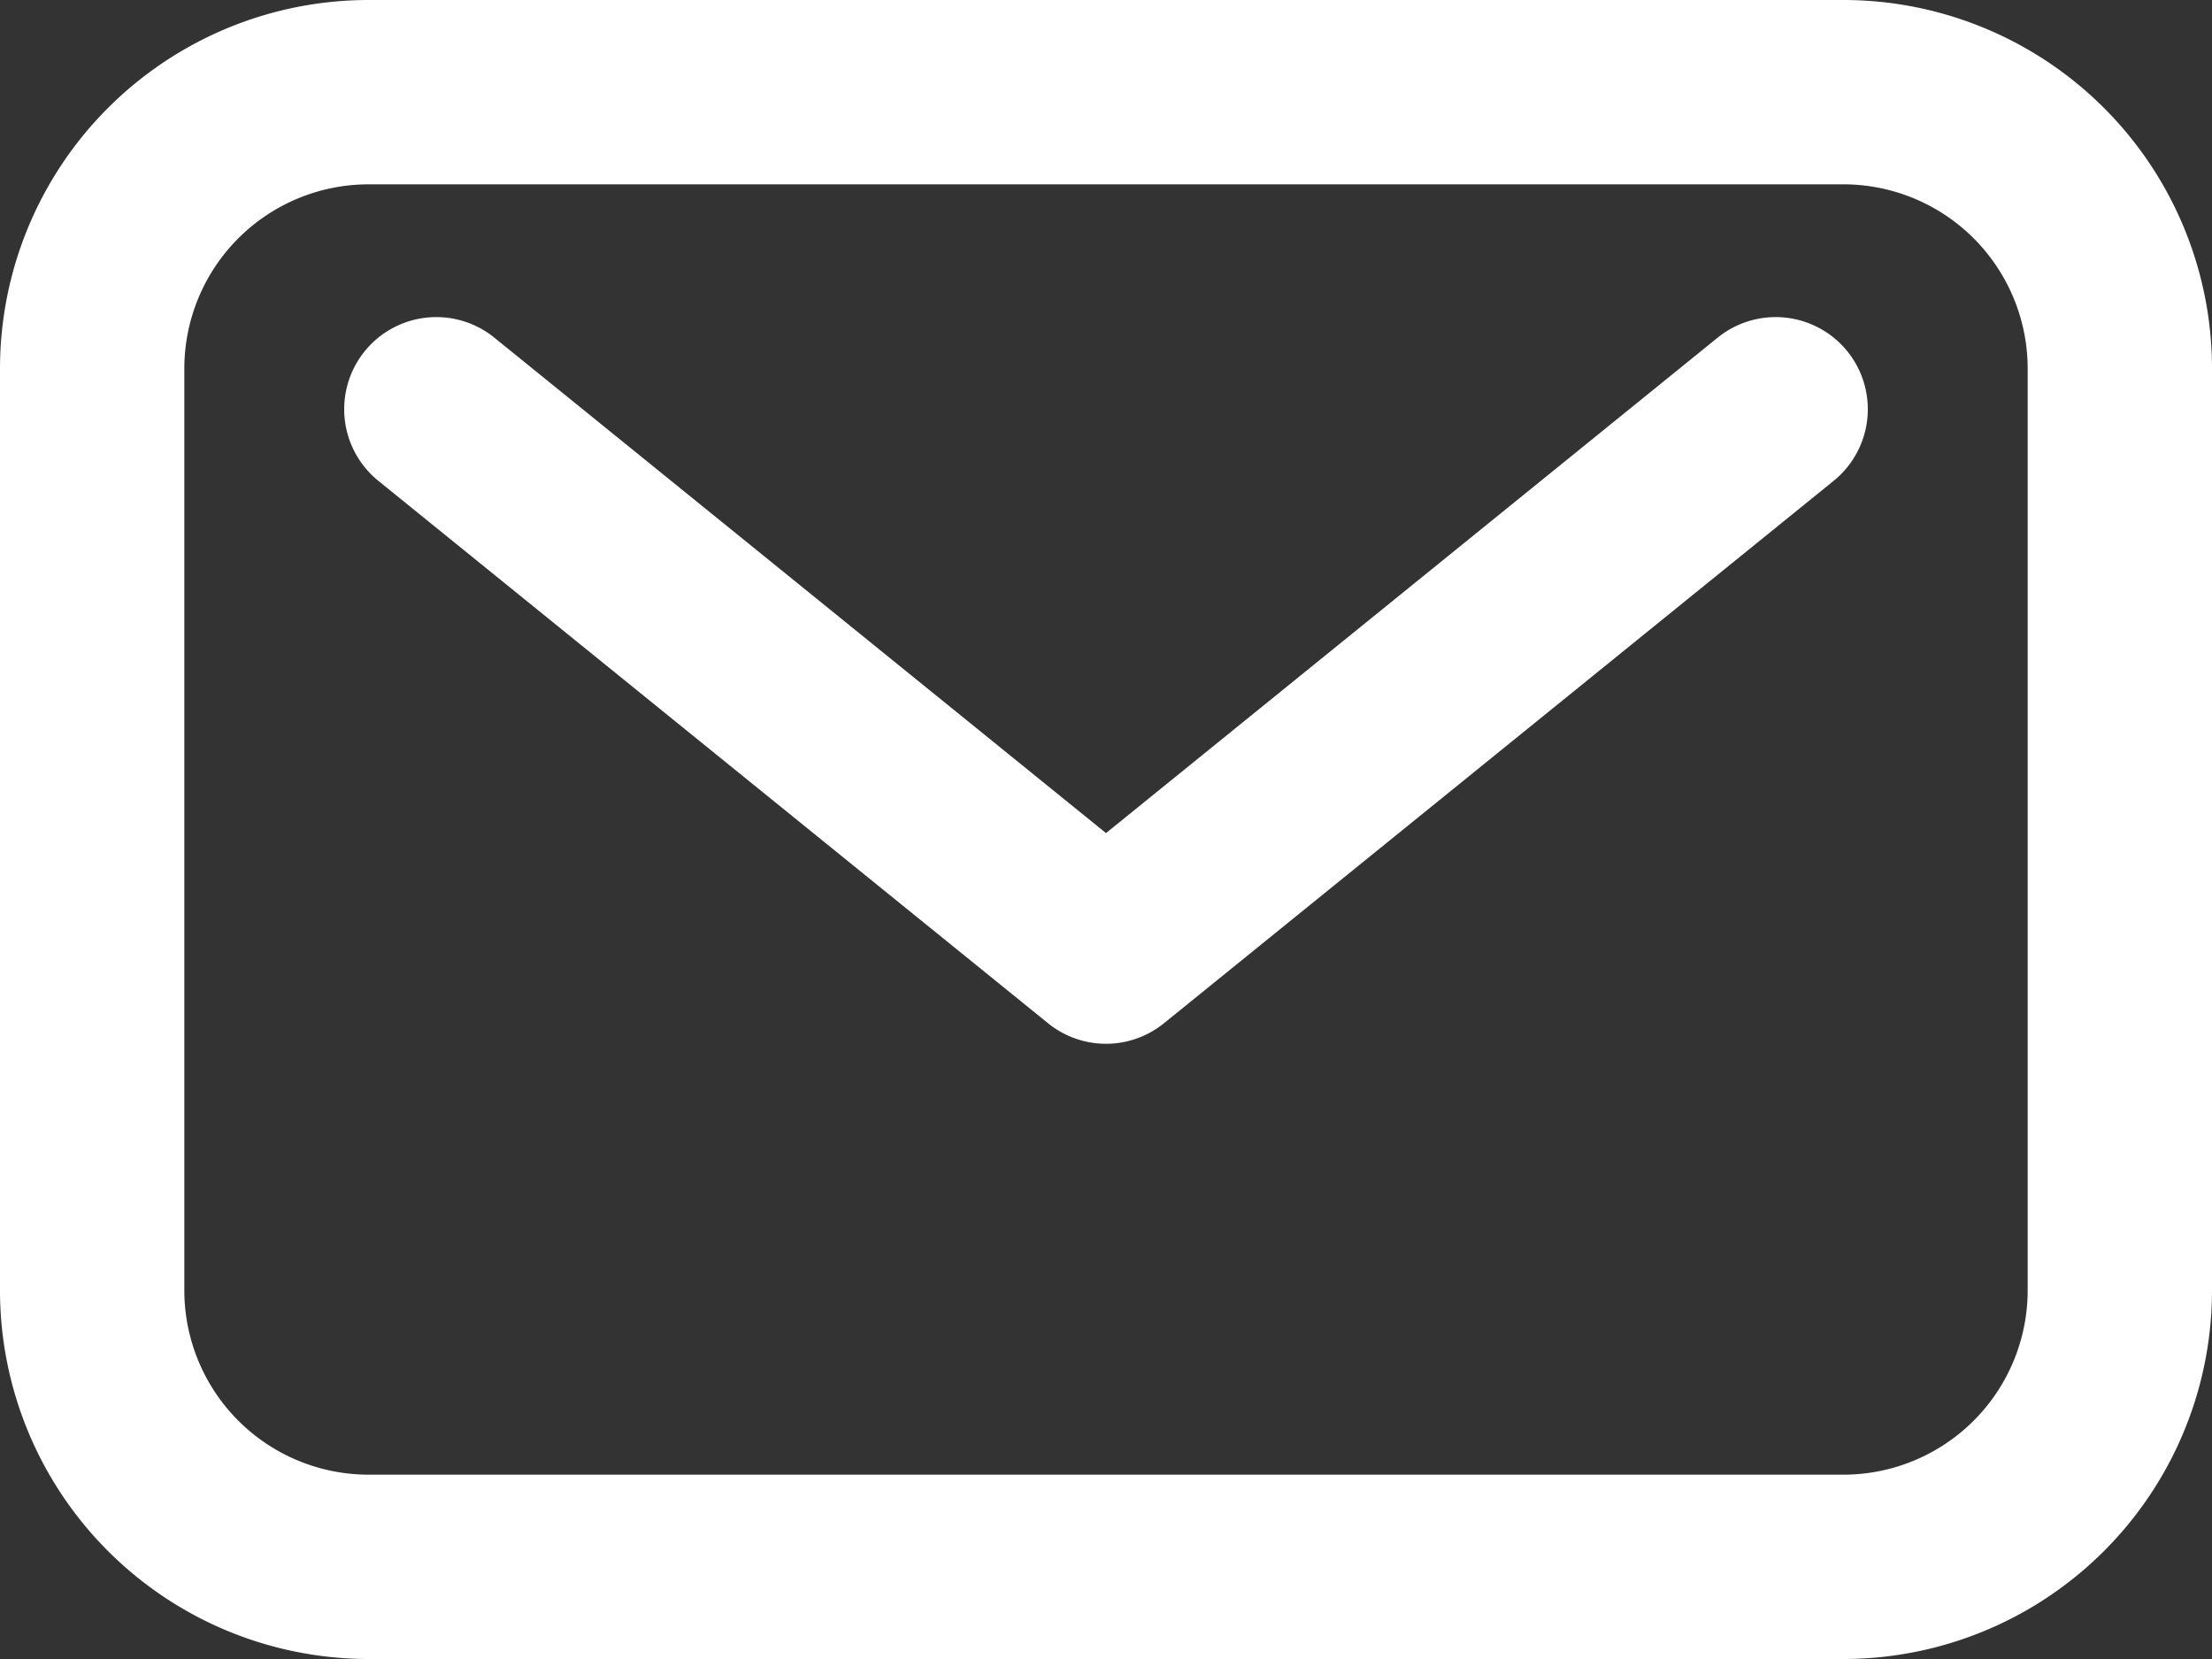
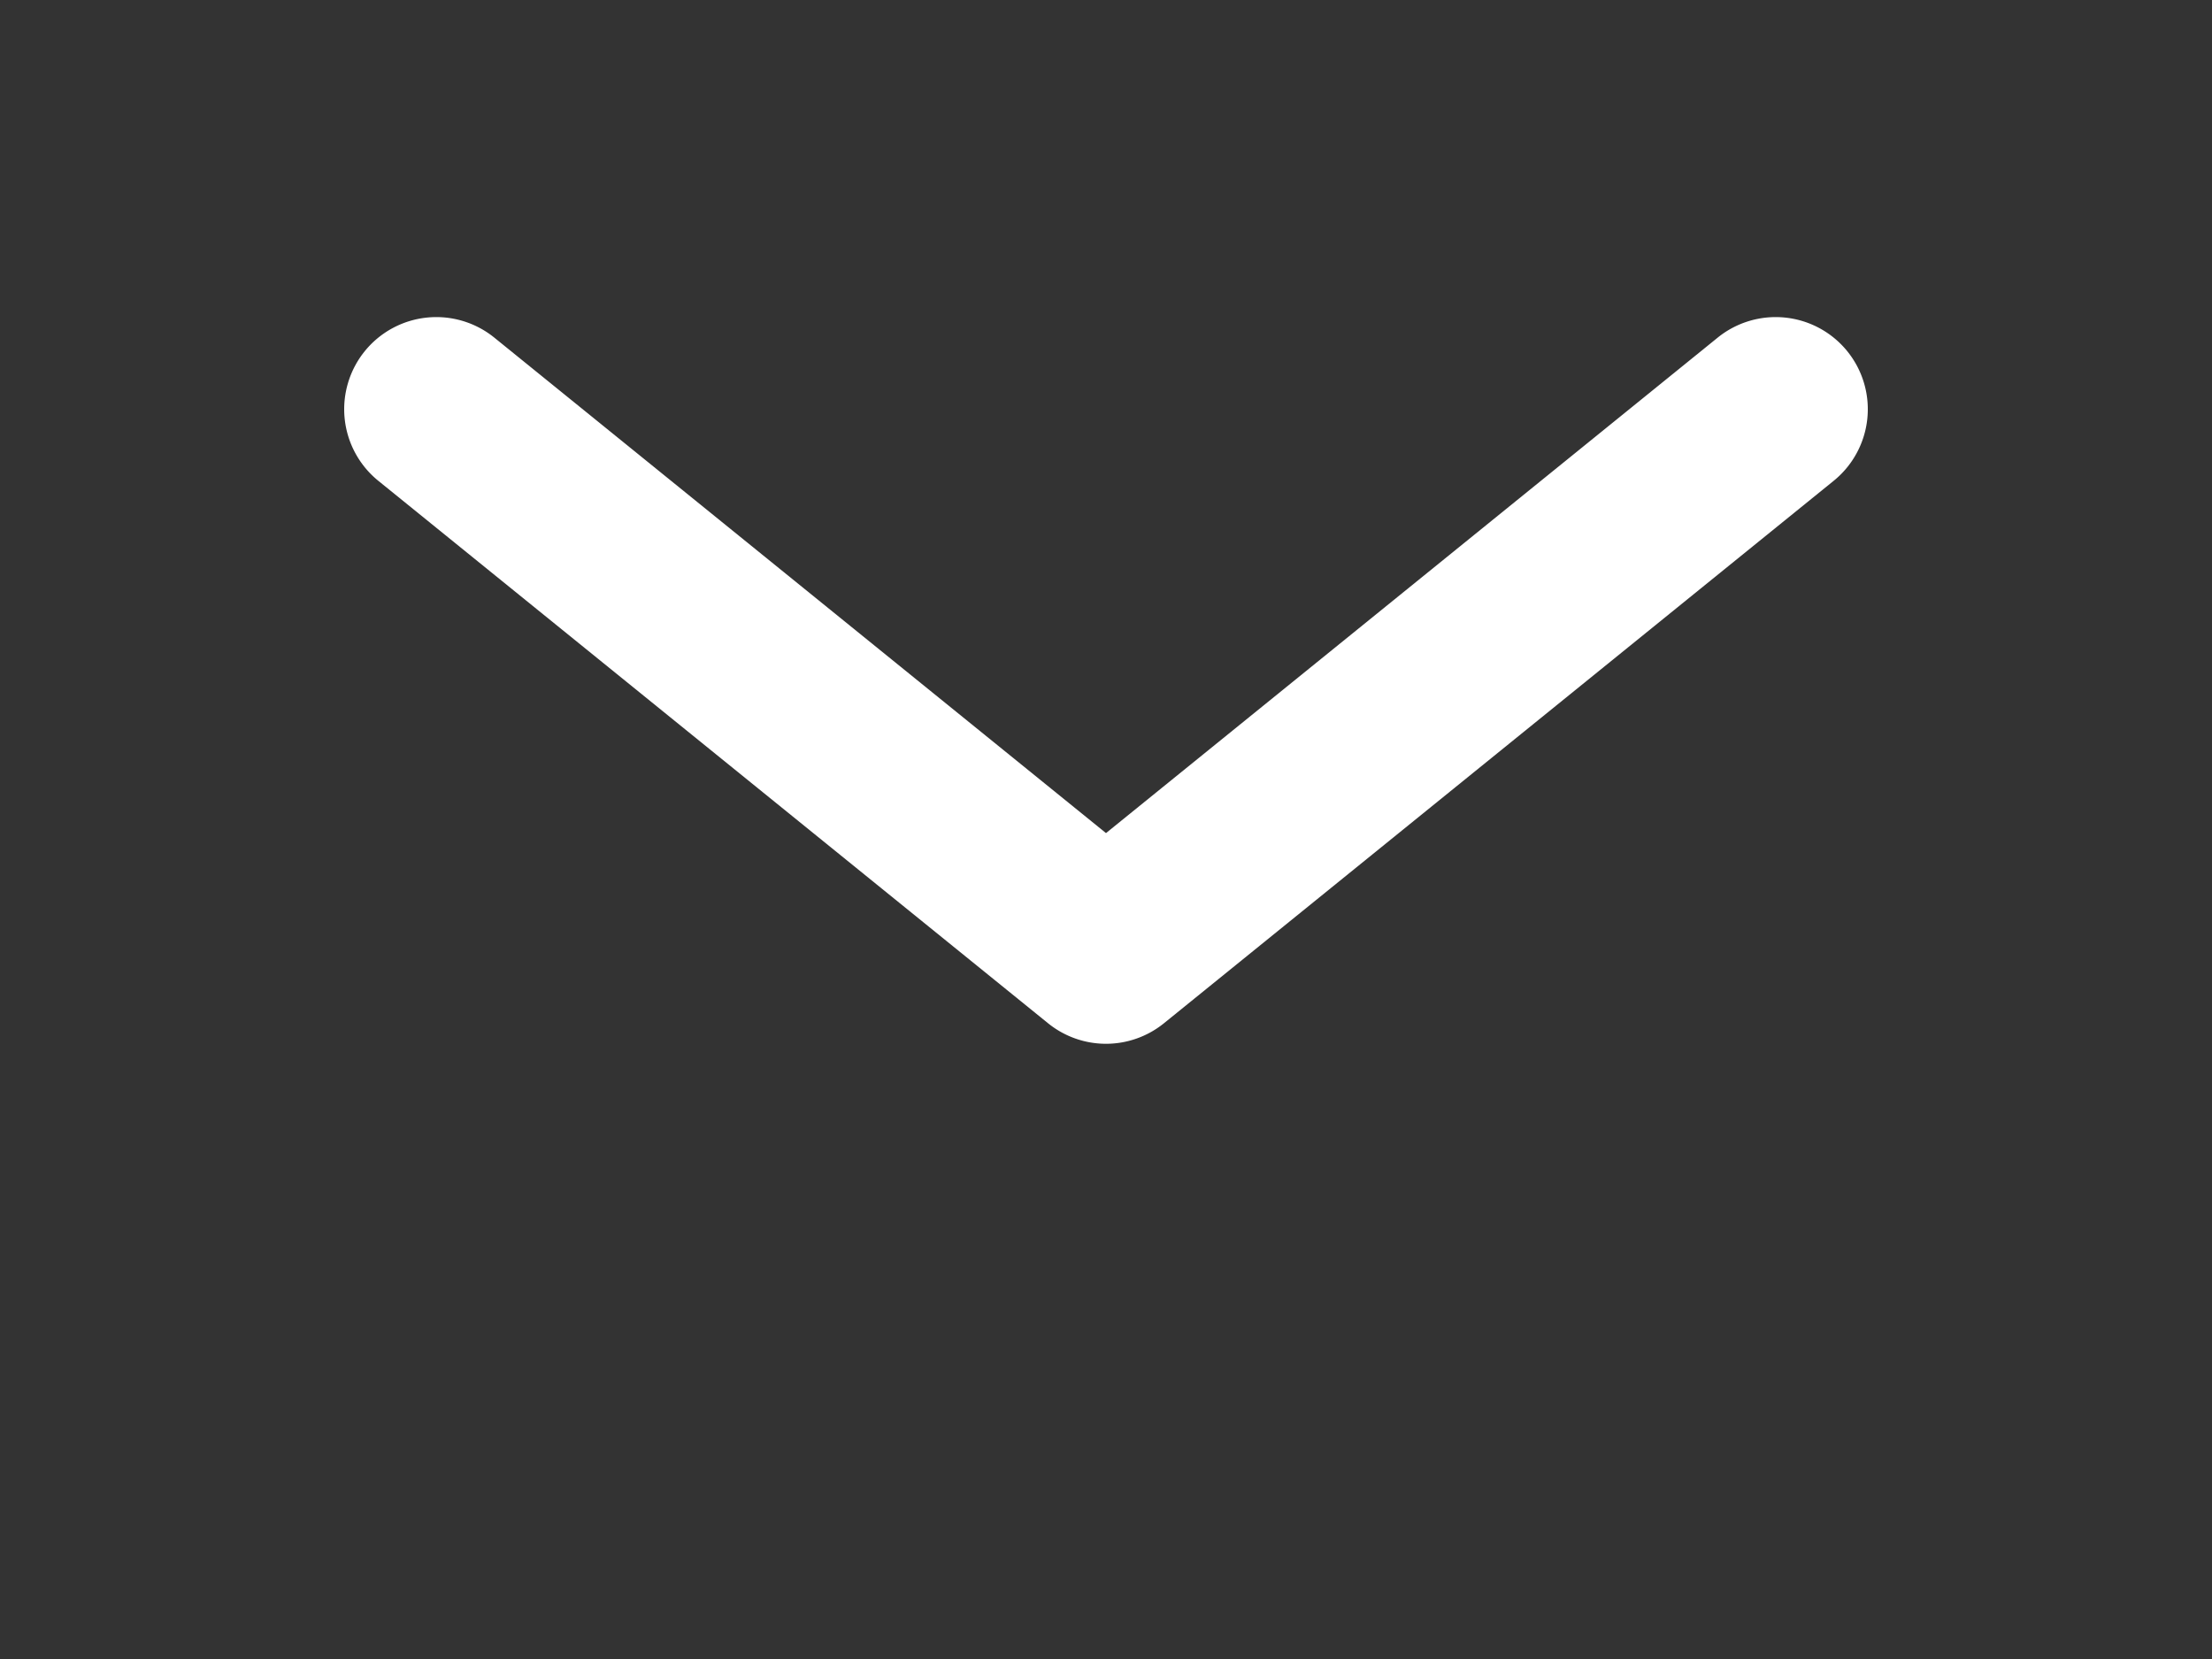
<svg xmlns="http://www.w3.org/2000/svg" width="24" height="18" viewBox="0 0 24 18">
  <rect x="0" y="0" width="24" height="18" fill="#333333" stroke="none" />
  <g id="グループ_12663" data-name="グループ 12663" transform="translate(-1415.381 -60.079)">
-     <path id="パス_44407_-_アウトライン" data-name="パス 44407 - アウトライン" d="M4,2A2,2,0,0,0,2,4V14a2,2,0,0,0,2,2H20a2,2,0,0,0,2-2V4a2,2,0,0,0-2-2H4M4,0H20a4,4,0,0,1,4,4V14a4,4,0,0,1-4,4H4a4,4,0,0,1-4-4V4A4,4,0,0,1,4,0Z" transform="translate(1415.381 60.079)" fill="#fff" />
    <path id="パス_44405" data-name="パス 44405" d="M-475.658-2483.181a1,1,0,0,1-.629-.223l-7.266-5.885a1,1,0,0,1-.148-1.406,1,1,0,0,1,1.406-.148l6.637,5.376,6.637-5.376a1,1,0,0,1,1.406.148,1,1,0,0,1-.148,1.406l-7.266,5.885A1,1,0,0,1-475.658-2483.181Z" transform="translate(1903.039 2554.585)" fill="#fff" />
  </g>
</svg>